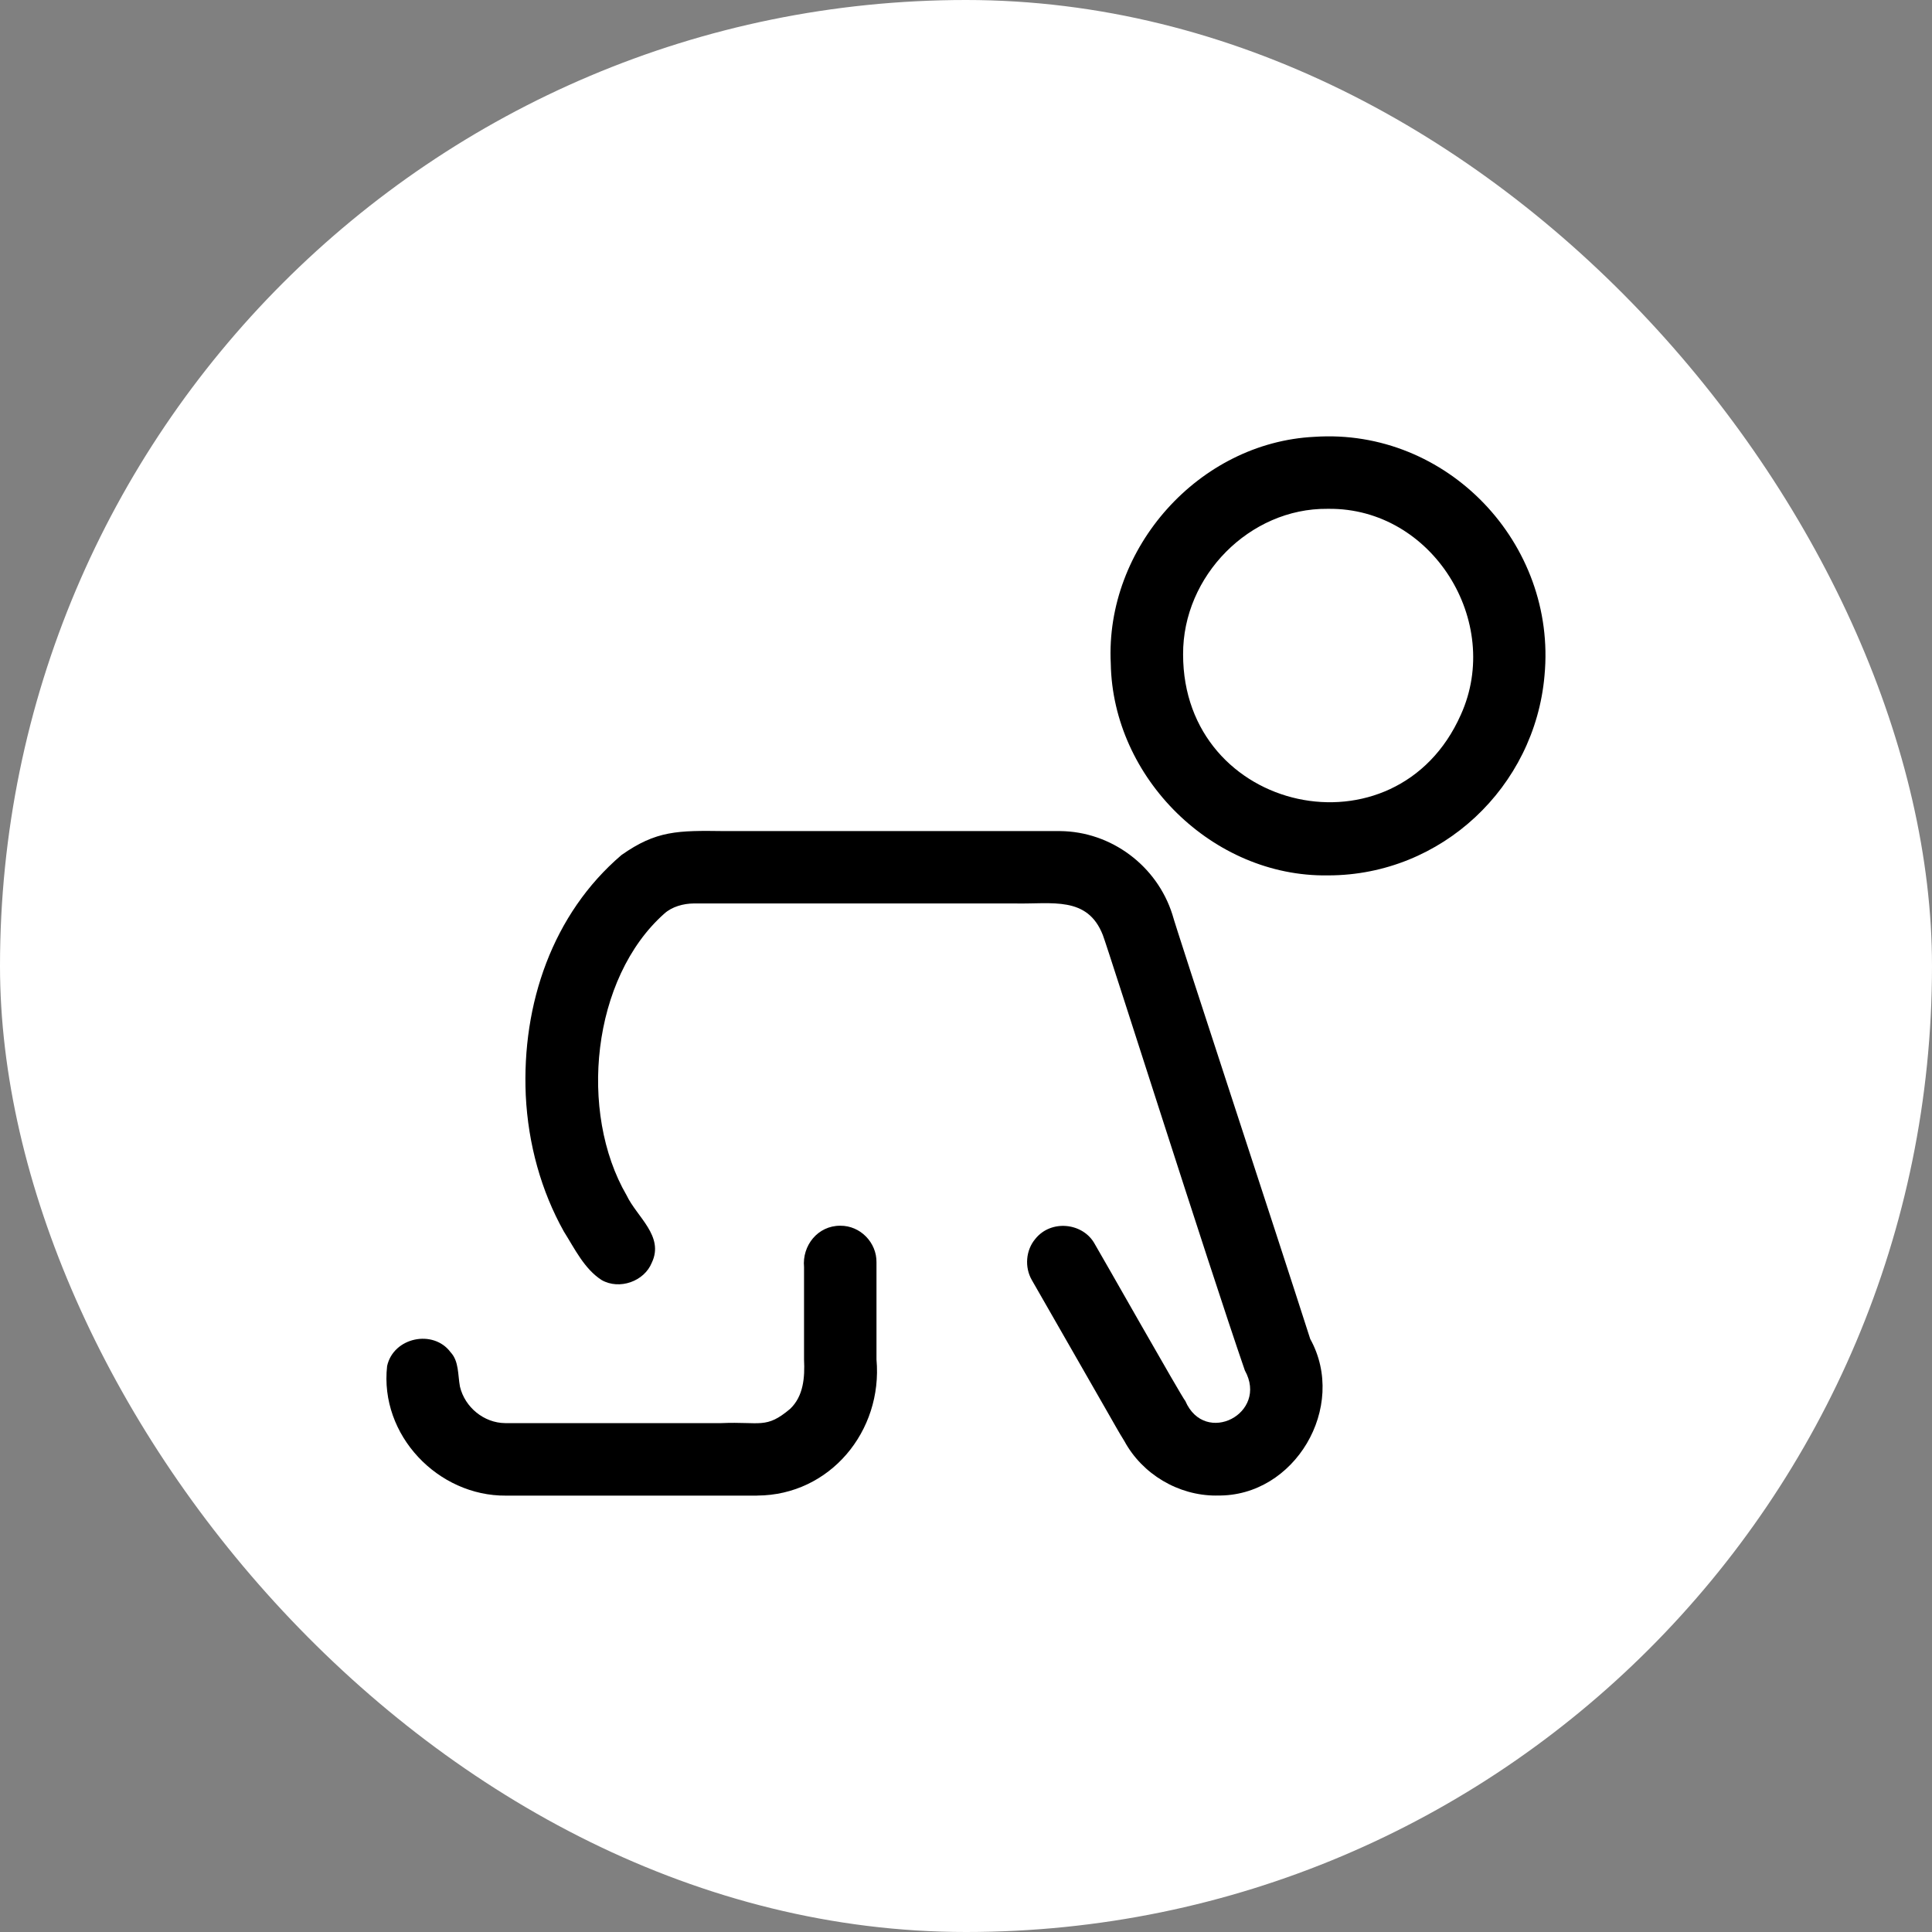
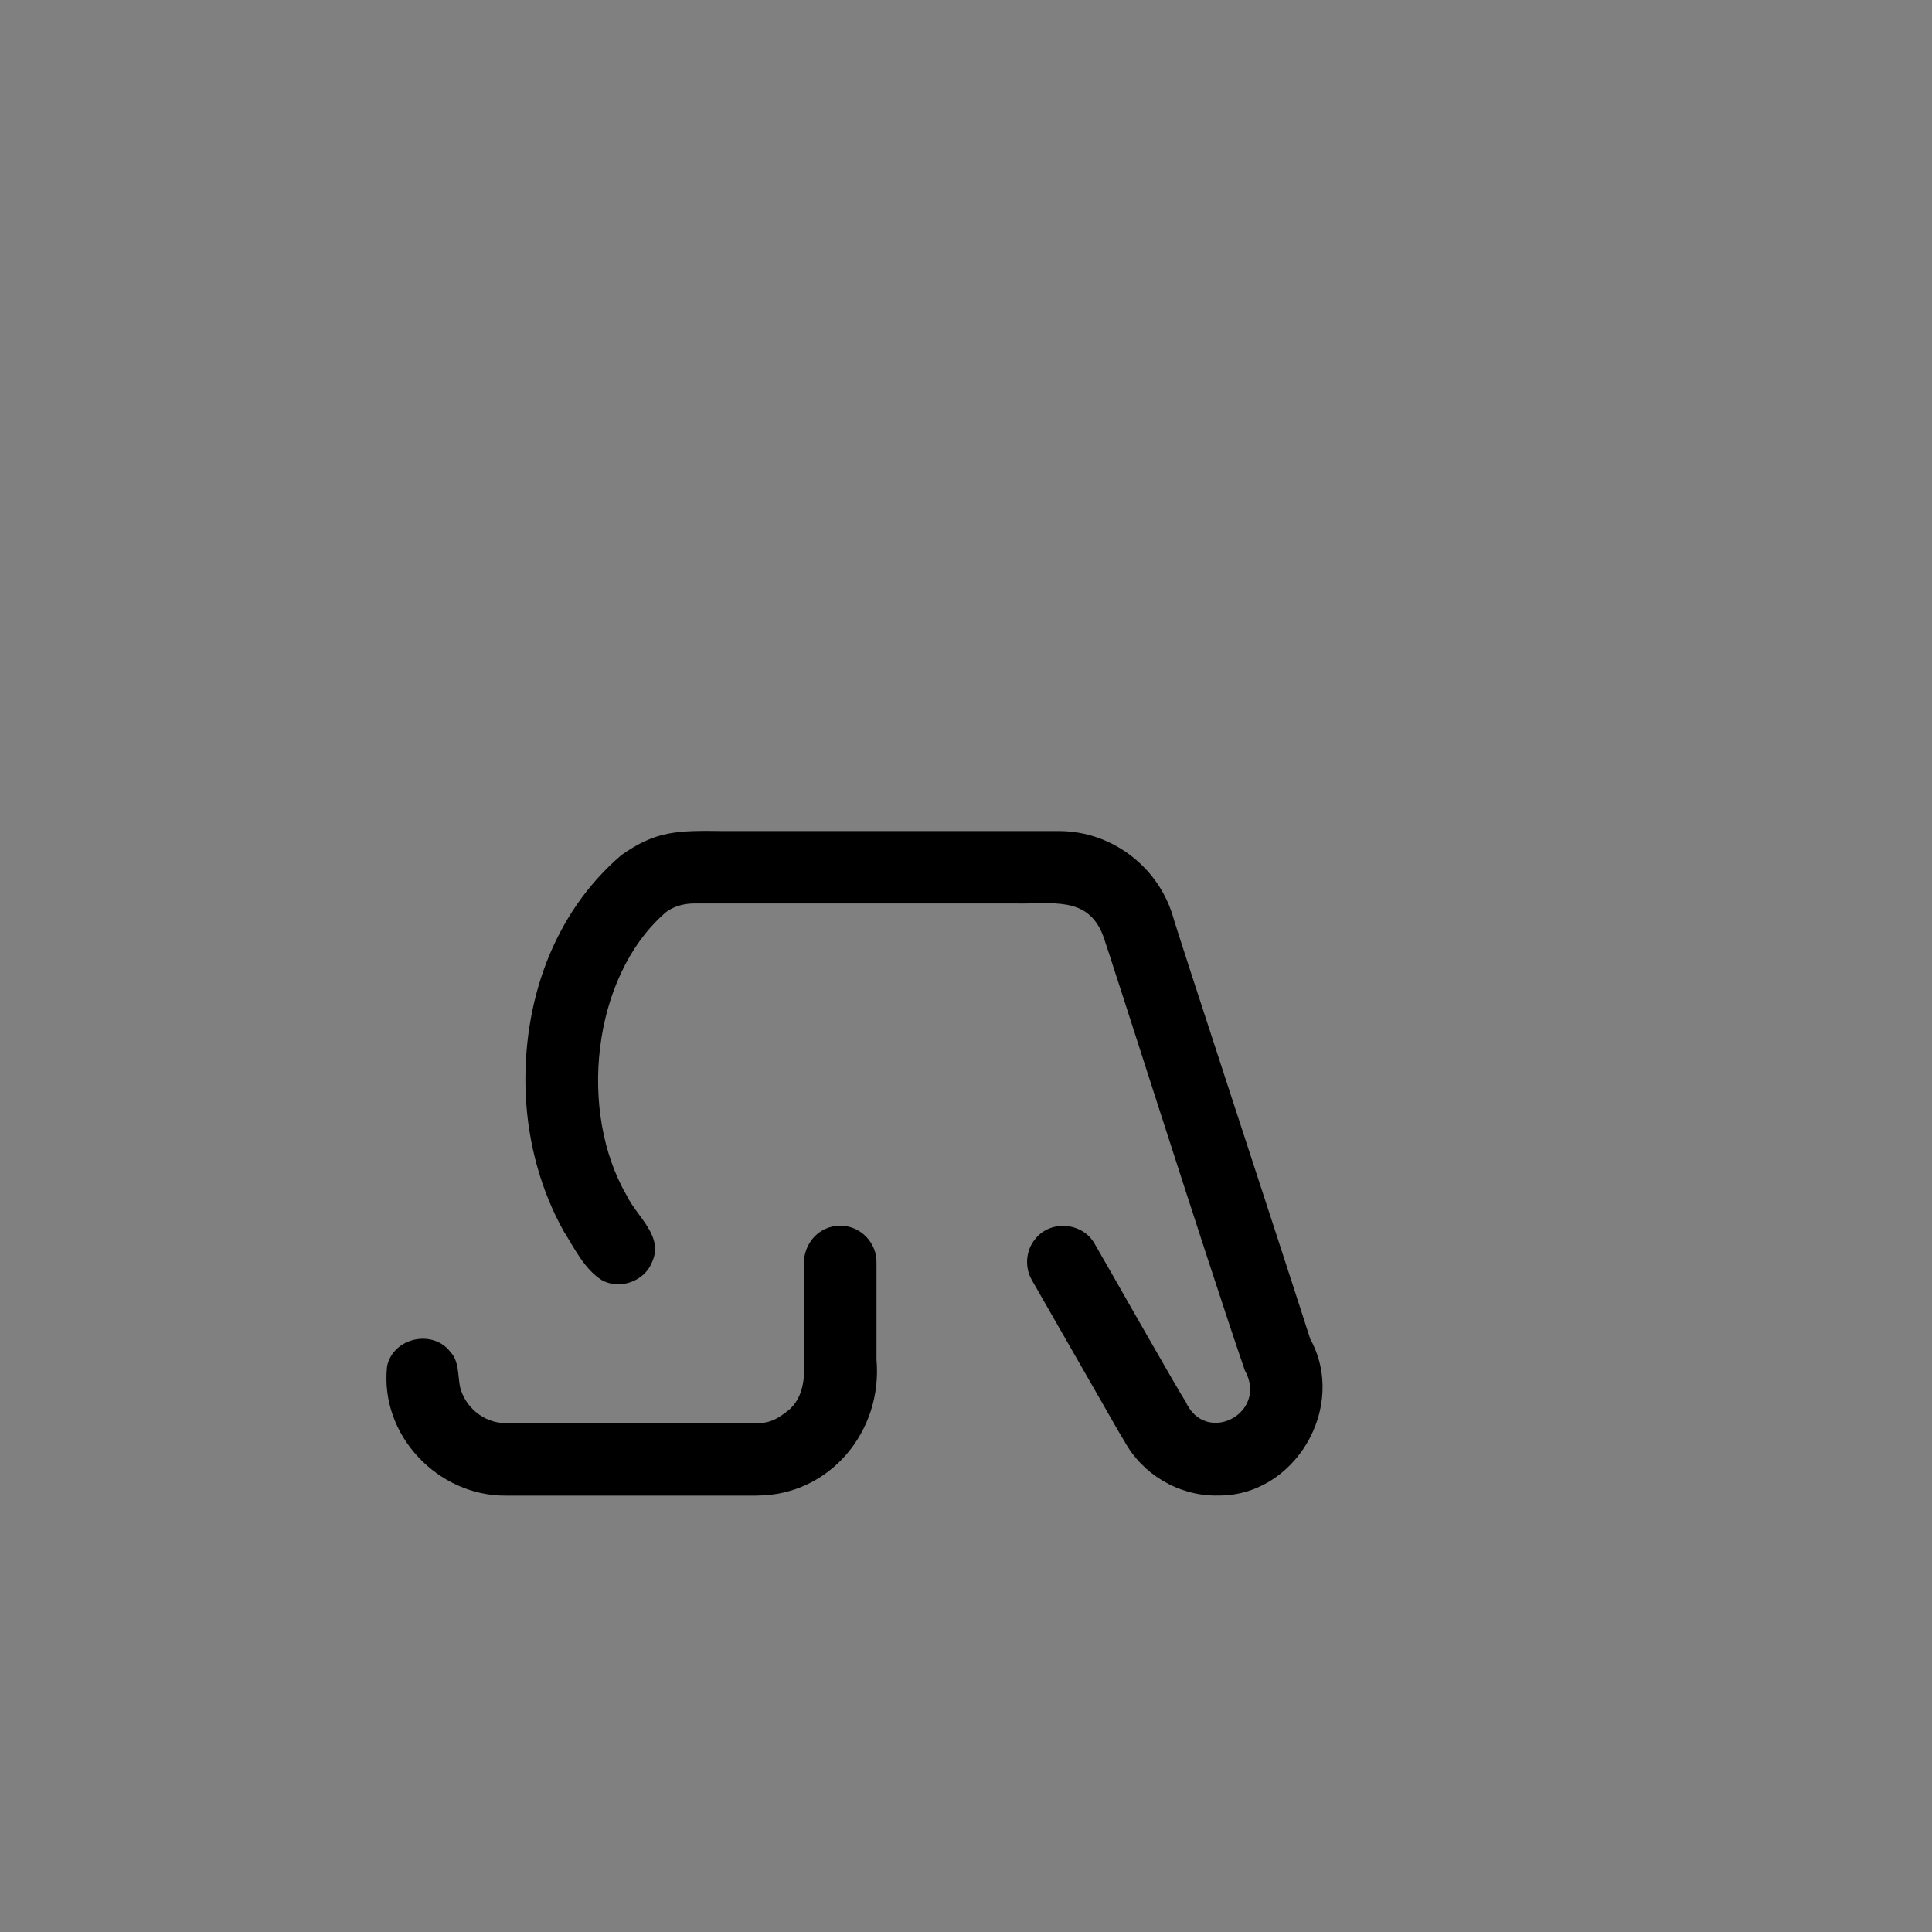
<svg xmlns="http://www.w3.org/2000/svg" width="30" height="30" viewBox="0 0 30 30" fill="none">
  <rect x="0" y="0" width="30" height="30" fill="#808080" stroke="none" />
-   <rect width="30" height="30" rx="15" fill="white" />
-   <path d="M20.613 13.593C18.834 13.617 17.279 12.084 17.248 10.303C17.158 8.506 18.62 6.87 20.411 6.783C22.469 6.645 24.177 8.437 23.983 10.491C23.832 12.219 22.386 13.589 20.63 13.593L20.613 13.593ZM20.613 7.901C19.404 7.889 18.365 8.944 18.371 10.161C18.37 12.632 21.682 13.357 22.684 11.098C23.337 9.655 22.241 7.885 20.63 7.901L20.613 7.901Z" fill="black" />
  <path d="M18.881 23.223C18.298 23.223 17.739 22.893 17.459 22.377C17.361 22.22 17.303 22.11 17.197 21.927C16.816 21.261 16.055 19.934 16.023 19.878C15.907 19.678 15.928 19.413 16.076 19.238C16.32 18.931 16.82 18.985 17 19.318C17.064 19.421 18.353 21.699 18.406 21.755C18.71 22.46 19.702 21.949 19.33 21.28C18.747 19.588 17.217 14.762 17.125 14.52C16.886 13.908 16.333 14.041 15.765 14.029H10.771C10.614 14.03 10.435 14.078 10.316 14.186C9.187 15.188 8.98 17.271 9.73 18.561C9.89 18.898 10.316 19.194 10.122 19.605C10.004 19.899 9.618 20.033 9.343 19.877C9.072 19.703 8.923 19.388 8.755 19.122C8.405 18.496 8.201 17.77 8.164 17.008C8.101 15.587 8.582 14.189 9.65 13.277C10.191 12.896 10.522 12.895 11.247 12.905H16.461C17.255 12.912 17.964 13.443 18.204 14.198C18.261 14.419 19.821 19.155 20.345 20.791C20.929 21.845 20.105 23.247 18.899 23.222H18.882L18.881 23.223Z" fill="black" />
  <path d="M11.753 23.224H7.857C6.802 23.233 5.891 22.285 6.011 21.212C6.109 20.764 6.73 20.637 6.997 20.998C7.128 21.137 7.108 21.349 7.142 21.531C7.219 21.854 7.516 22.095 7.843 22.098C8.819 22.098 10.291 22.098 11.202 22.098C11.809 22.072 11.894 22.193 12.269 21.877C12.476 21.68 12.499 21.391 12.485 21.109V19.675C12.454 19.34 12.699 19.032 13.047 19.033C13.361 19.03 13.614 19.297 13.61 19.6V21.109C13.71 22.225 12.885 23.217 11.761 23.223H11.752L11.753 23.224Z" fill="black" />
</svg>